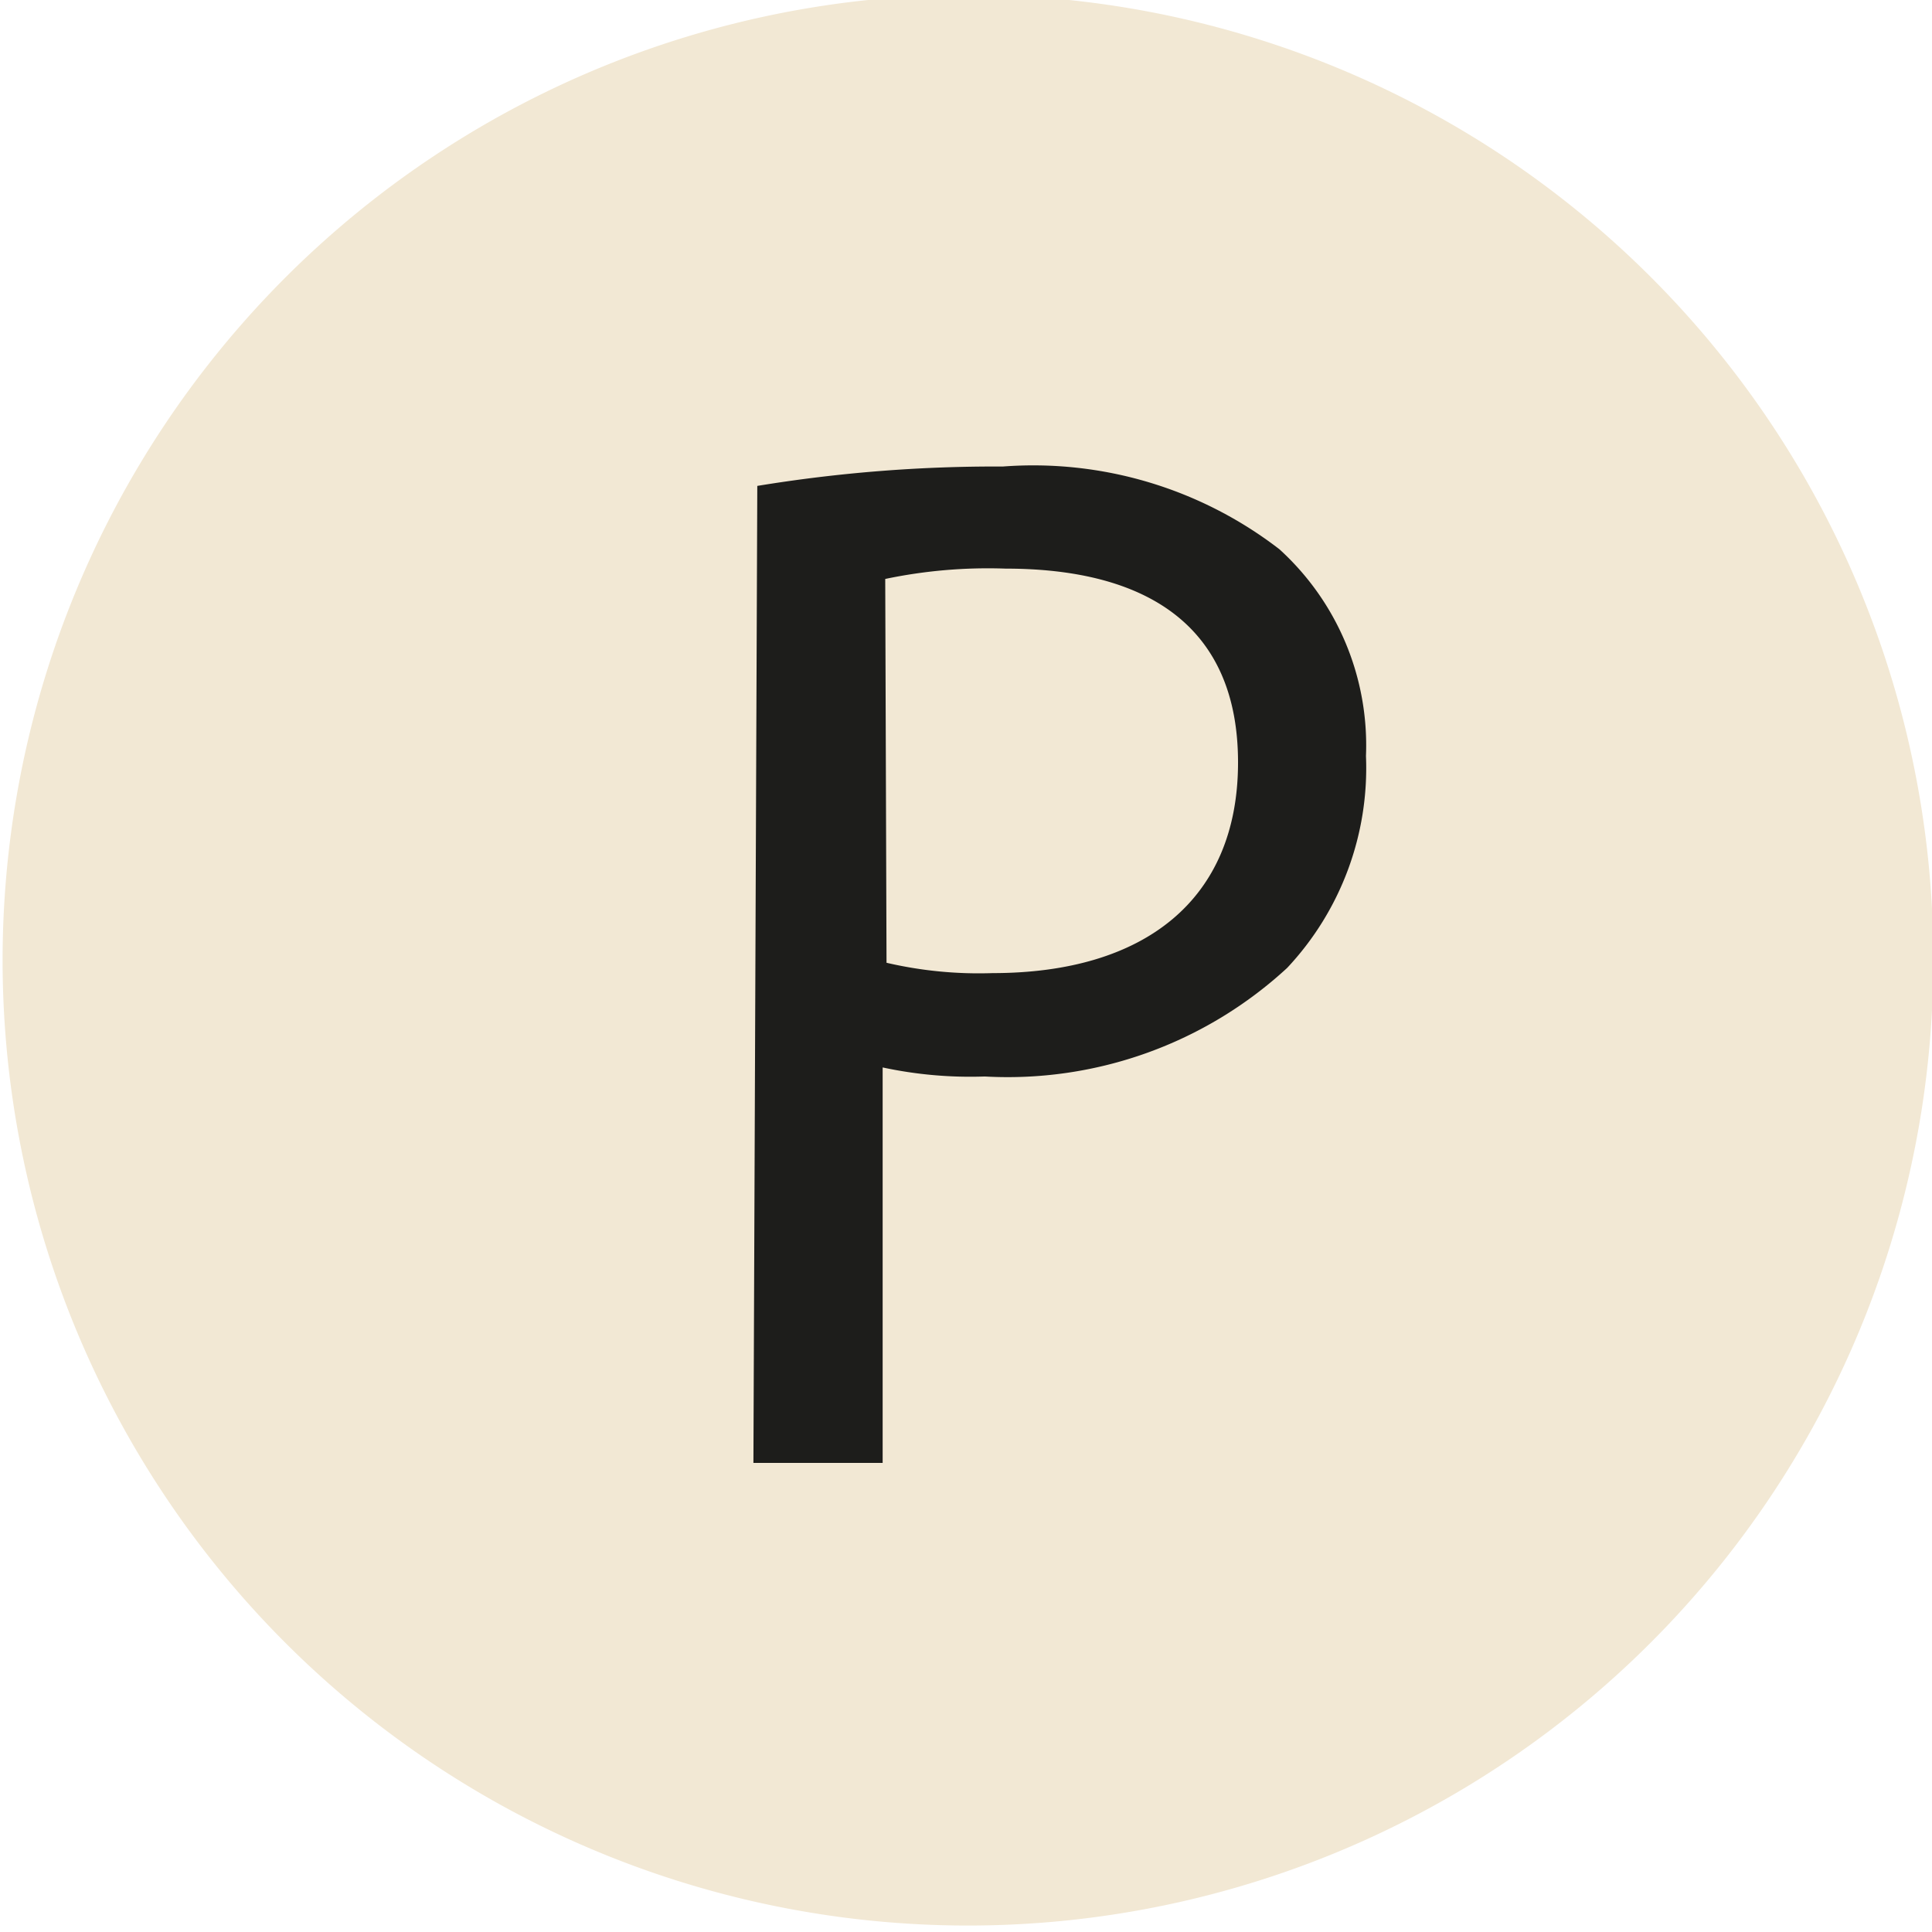
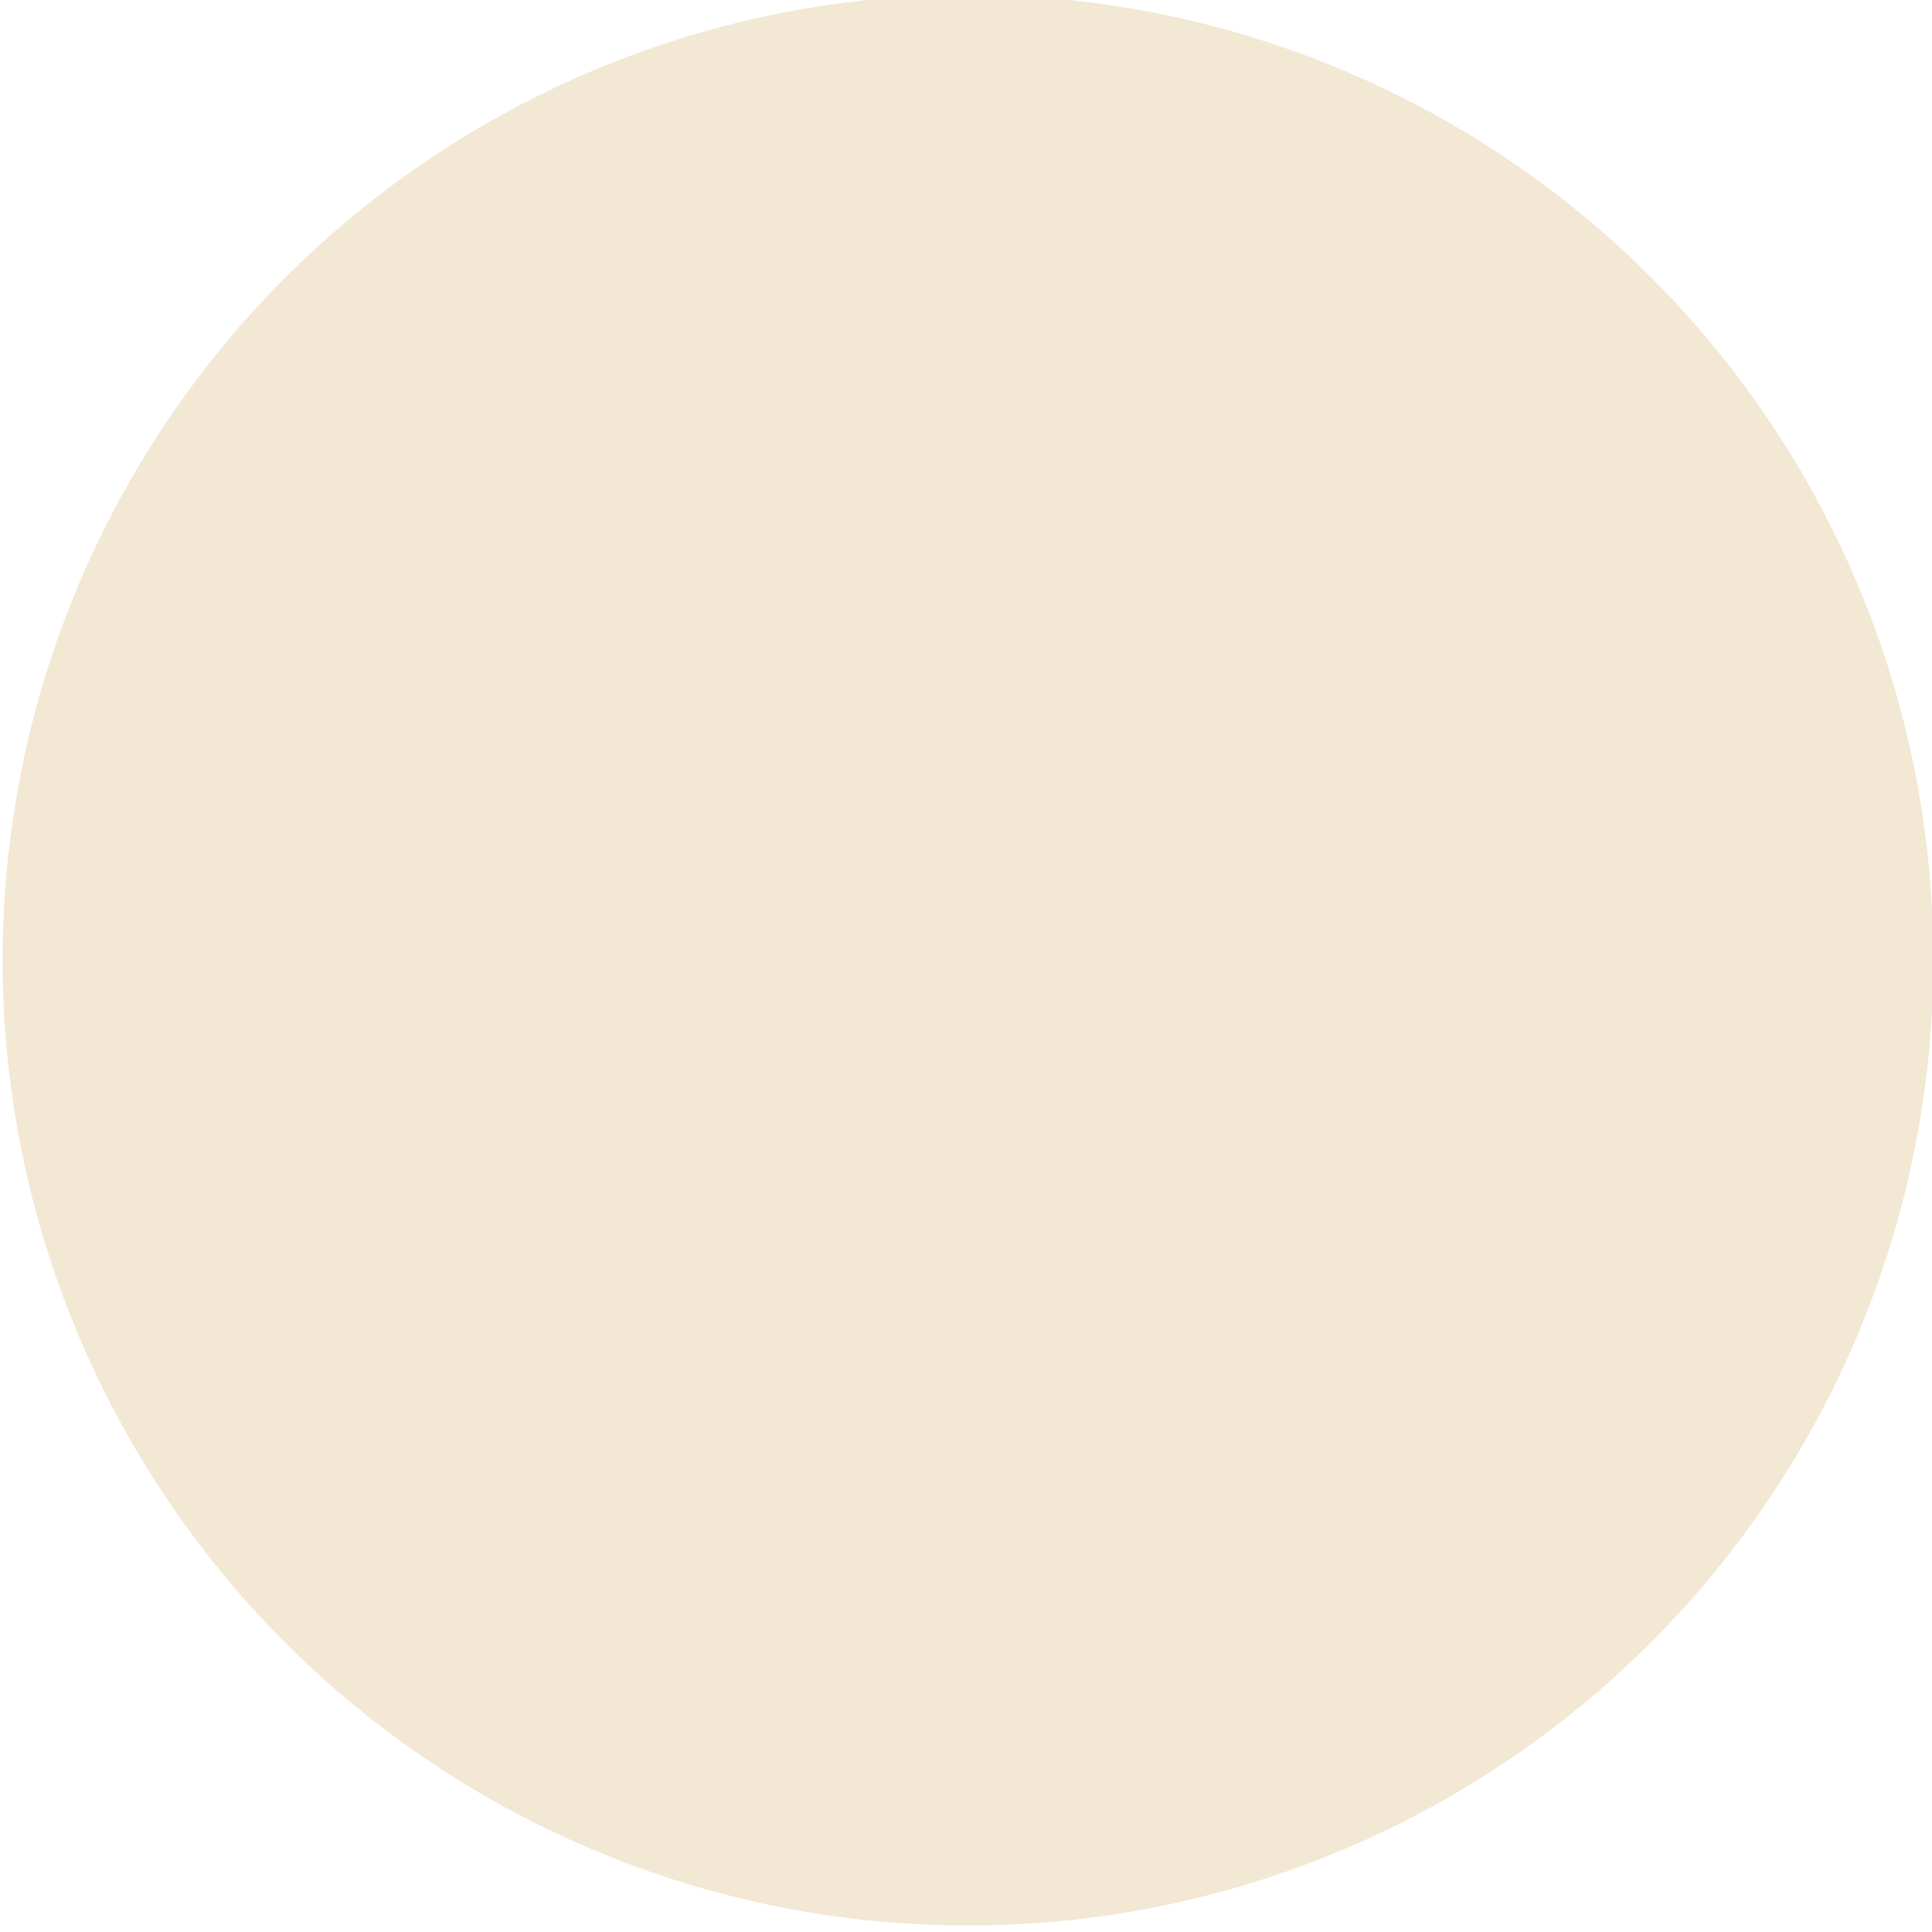
<svg xmlns="http://www.w3.org/2000/svg" id="Ebene_1" data-name="Ebene 1" viewBox="0 0 14.95 14.95">
  <defs>
    <style>.cls-1{fill:#f2e8d4;}.cls-2{fill:#1d1d1b;}</style>
  </defs>
  <path class="cls-1" d="M15,7.51A7.47,7.47,0,1,1,7.51,0,7.46,7.46,0,0,1,15,7.51Z" transform="translate(-0.04 -0.04)" />
-   <path class="cls-2" d="M5.9,3.8a11.38,11.38,0,0,1,1.9-.15,3.12,3.12,0,0,1,2.14.64,2.05,2.05,0,0,1,.67,1.6A2.26,2.26,0,0,1,10,7.53a3.19,3.19,0,0,1-2.34.84,3.23,3.23,0,0,1-.79-.07v3.06h-1Zm1,3.69a3.15,3.15,0,0,0,.82.08C8.9,7.57,9.62,7,9.62,5.94s-.71-1.5-1.8-1.5a3.87,3.87,0,0,0-.93.08Z" transform="translate(-0.04 -0.04)" />
</svg>